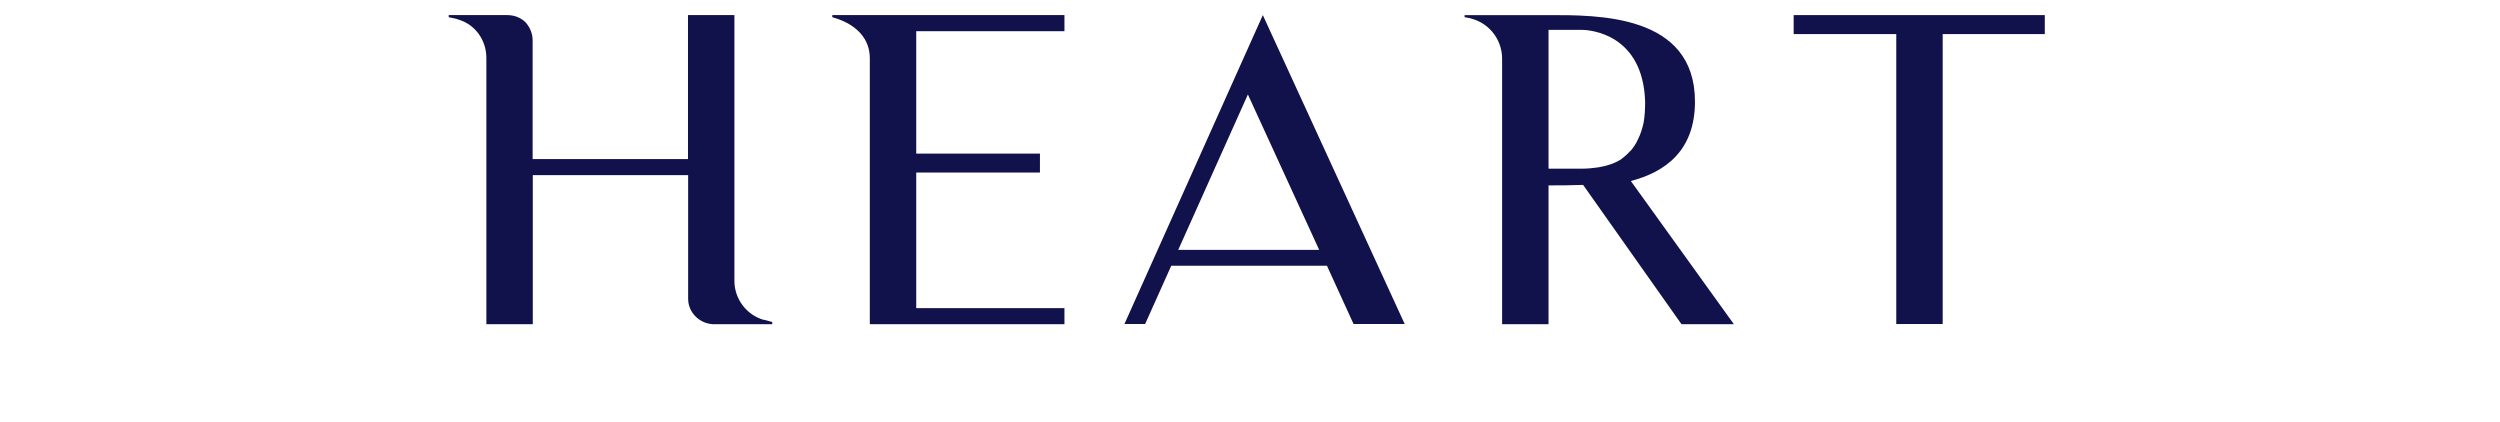
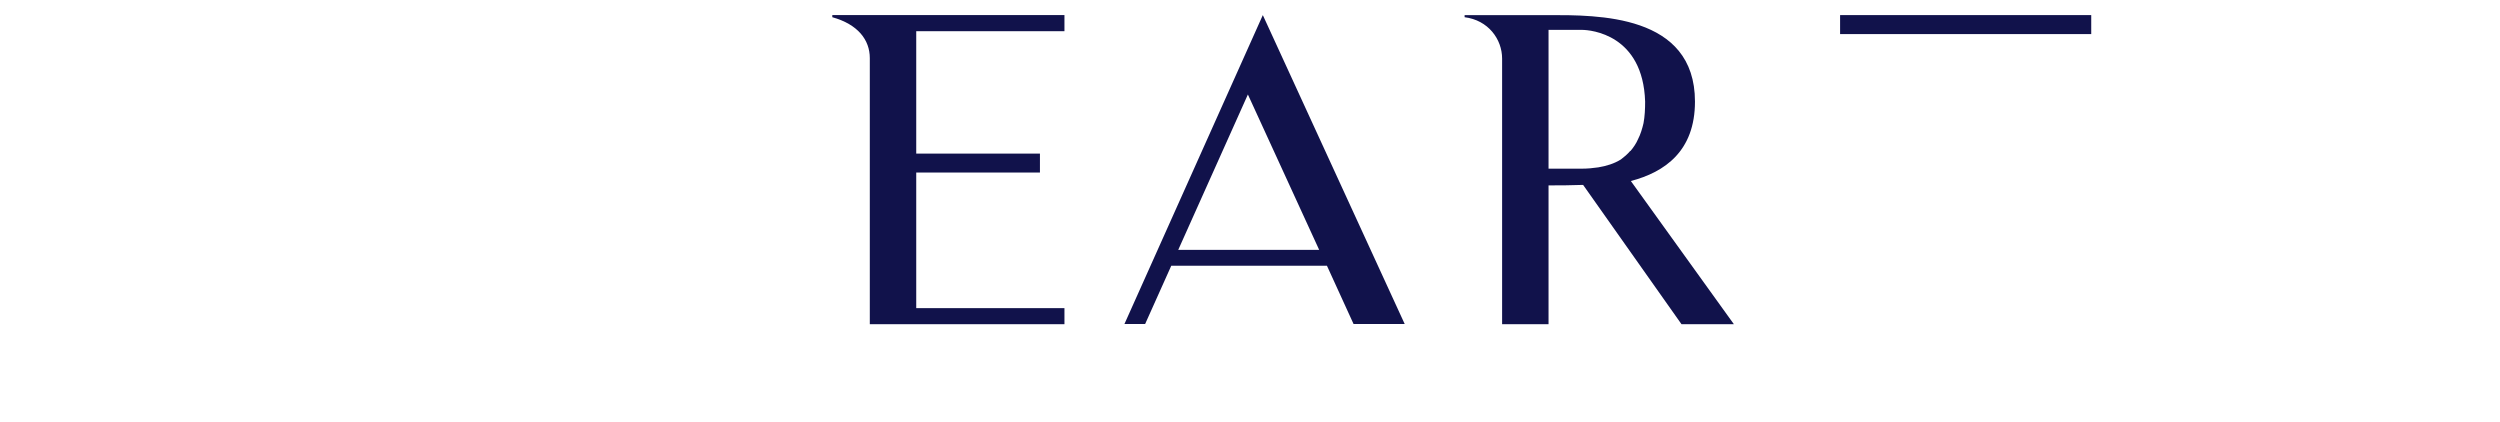
<svg xmlns="http://www.w3.org/2000/svg" viewBox="0 0 154 26" id="svg_bangles">
  <defs>
    <style>
      .cls-1 {
        fill: #11124b;
      }
    </style>
  </defs>
-   <path d="M47.57,19.84v.13h-3.67c-.83-.05-1.51-.73-1.51-1.56v-7.62h-9.57v9.18h-2.86V3.56c0-1.09-.7-2.08-1.77-2.37-.03,0-.05-.03-.08-.03l-.47-.1v-.13h3.61c.44,0,.83.16,1.12.44.26.29.44.68.44,1.12v7.31h9.57V.93h2.86v16.38c0,1.09.73,2.08,1.79,2.39h.05l.47.13Z" class="cls-1" />
  <path d="M65.57,18.98v.99h-11.99V3.58c0-1.12-.73-2.08-2.31-2.52v-.13h14.3v.99h-9.13v7.54h7.62v1.17h-7.62v8.35h9.13Z" class="cls-1" />
  <path d="M69.26,19.97L77.79.93l8.74,19.03h-3.15l-1.64-3.59h-9.59l-1.61,3.59h-1.27ZM72.58,15.39h8.68l-4.39-9.57-4.29,9.57Z" class="cls-1" />
  <path d="M106.8,19.97h-3.22l-6.06-8.58c-.78.03-1.51.03-2.13.03v8.55h-2.86V3.61c0-1.2-.86-2.37-2.31-2.55v-.13h5.17c2.99,0,9.02-.08,9.02,5.33,0,3.04-1.85,4.34-3.95,4.89l6.34,8.81ZM100.43,9.31c.18-.21.36-.47.47-.73.16-.31.26-.65.34-.99.08-.42.1-.88.1-1.33-.13-4.13-3.33-4.42-3.9-4.42h-2.05v8.55h2.05c.34,0,.68-.03,1.01-.08.49-.08.99-.23,1.4-.49.21-.16.39-.31.57-.52Z" class="cls-1" />
-   <path d="M125.96,2.1h-6.29v17.86h-2.86V2.1h-6.32V.93h15.47v1.17Z" class="cls-1" />
+   <path d="M125.96,2.1h-6.29v17.86V2.1h-6.32V.93h15.47v1.17Z" class="cls-1" />
</svg>